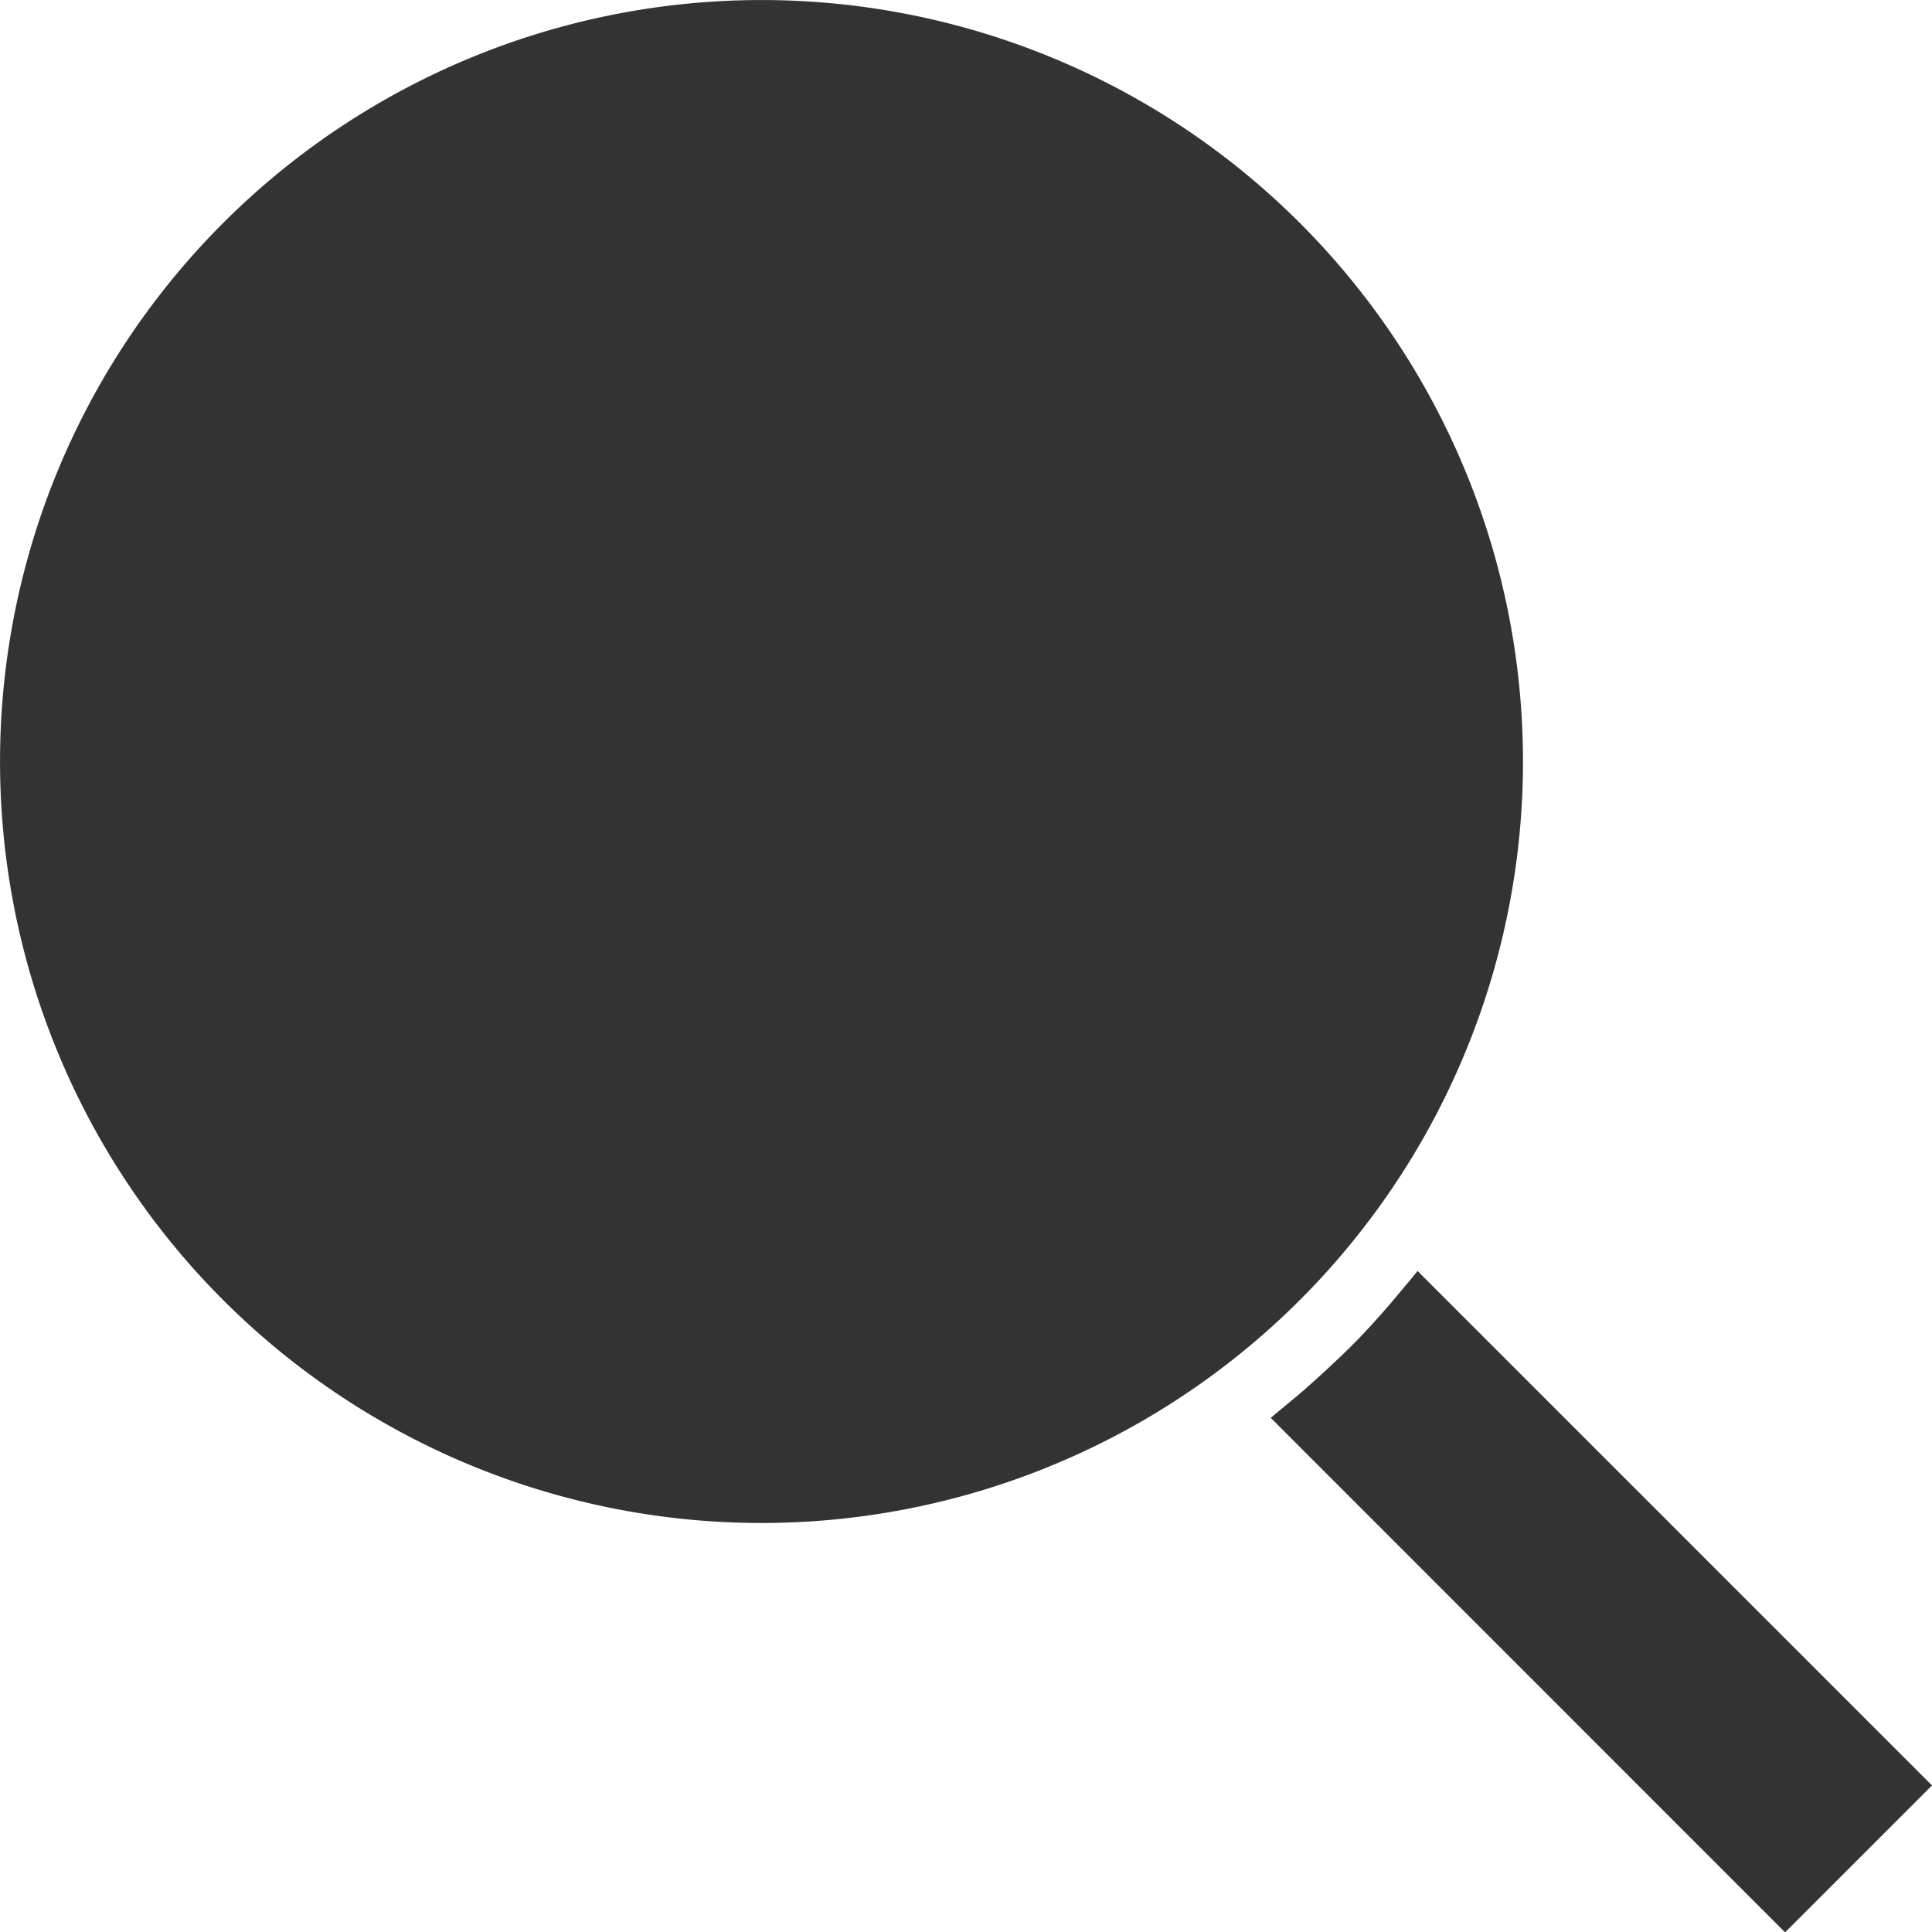
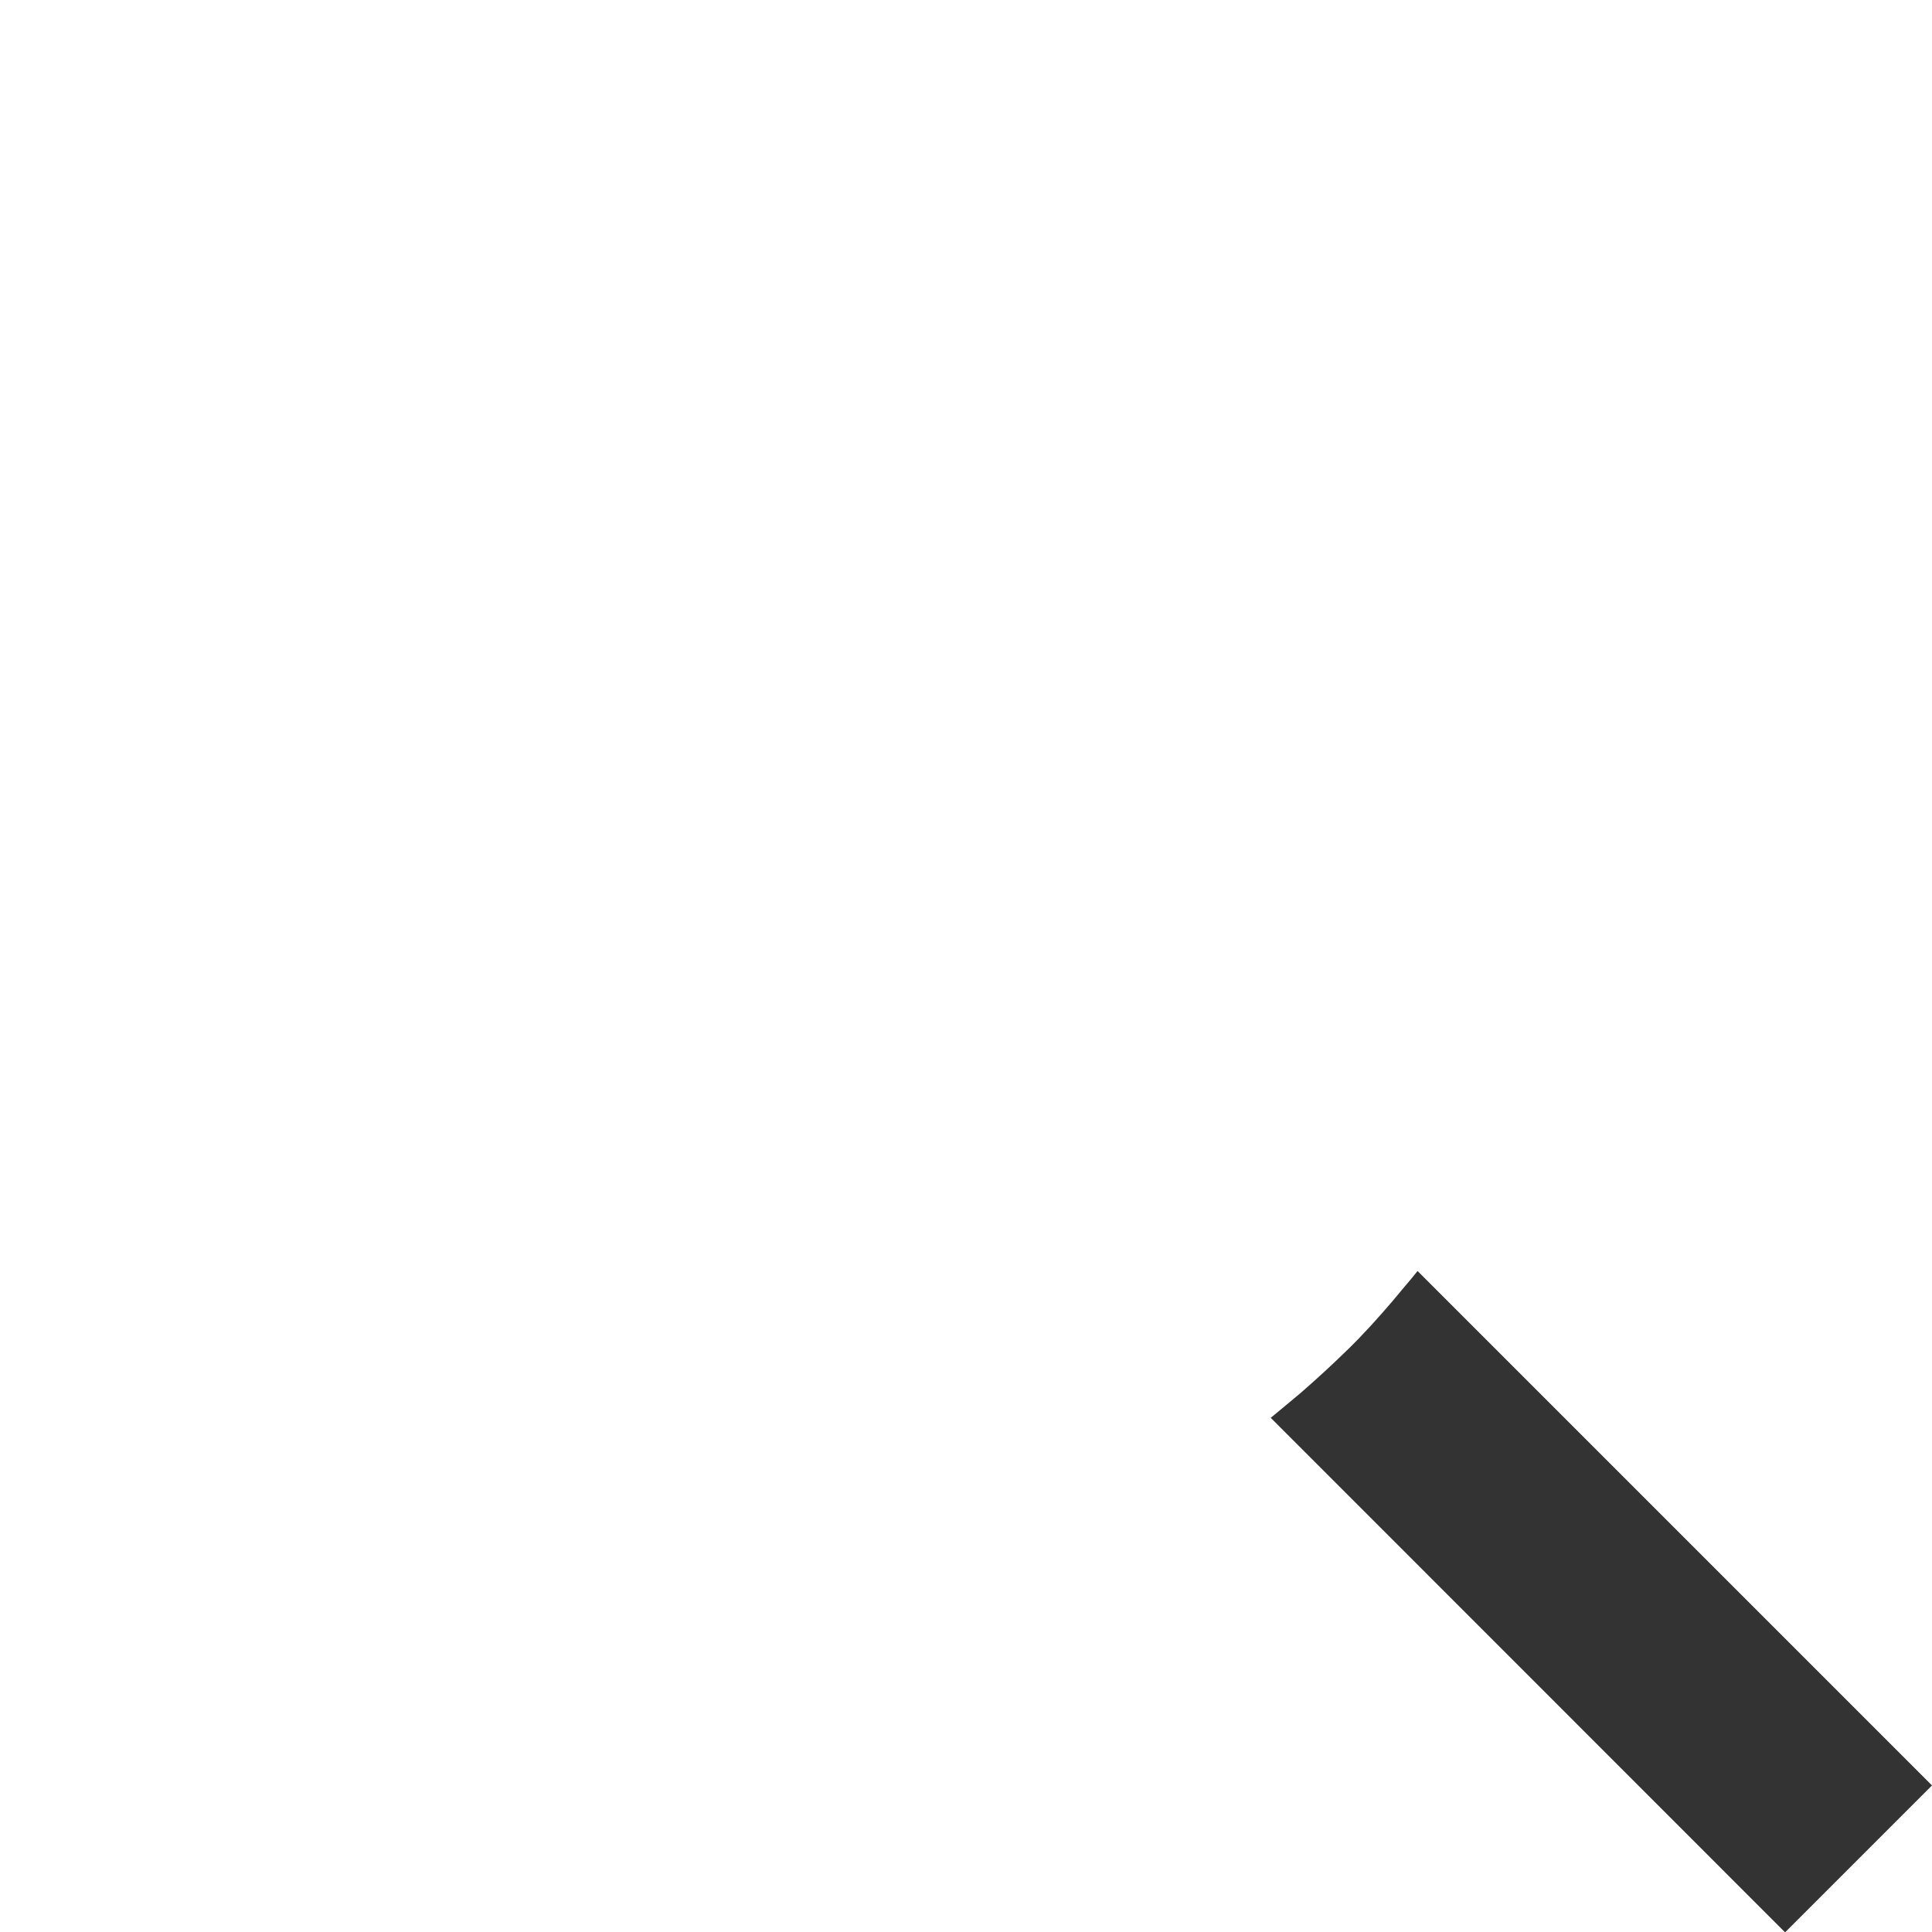
<svg xmlns="http://www.w3.org/2000/svg" width="22" height="22" viewBox="0 0 22 22">
  <g id="icon-search" transform="translate(0.001 0.002)">
-     <path id="Path_20287" data-name="Path 20287" d="M15.774,13.642a8.671,8.671,0,1,0-2.131,2.131,8.671,8.671,0,0,0,2.131-2.131Z" transform="translate(0 0)" fill="#333" />
    <path id="Path_20288" data-name="Path 20288" d="M301.3,299.608l-5.858-5.858c-.049.063-.1.123-.154.186s-.087.106-.132.158c-.16.187-.324.37-.5.542s-.355.337-.542.5l-.158.132c-.062.051-.122.1-.186.154l5.857,5.859Zm0,0" transform="translate(-279.301 -279.279)" fill="#333" />
  </g>
</svg>